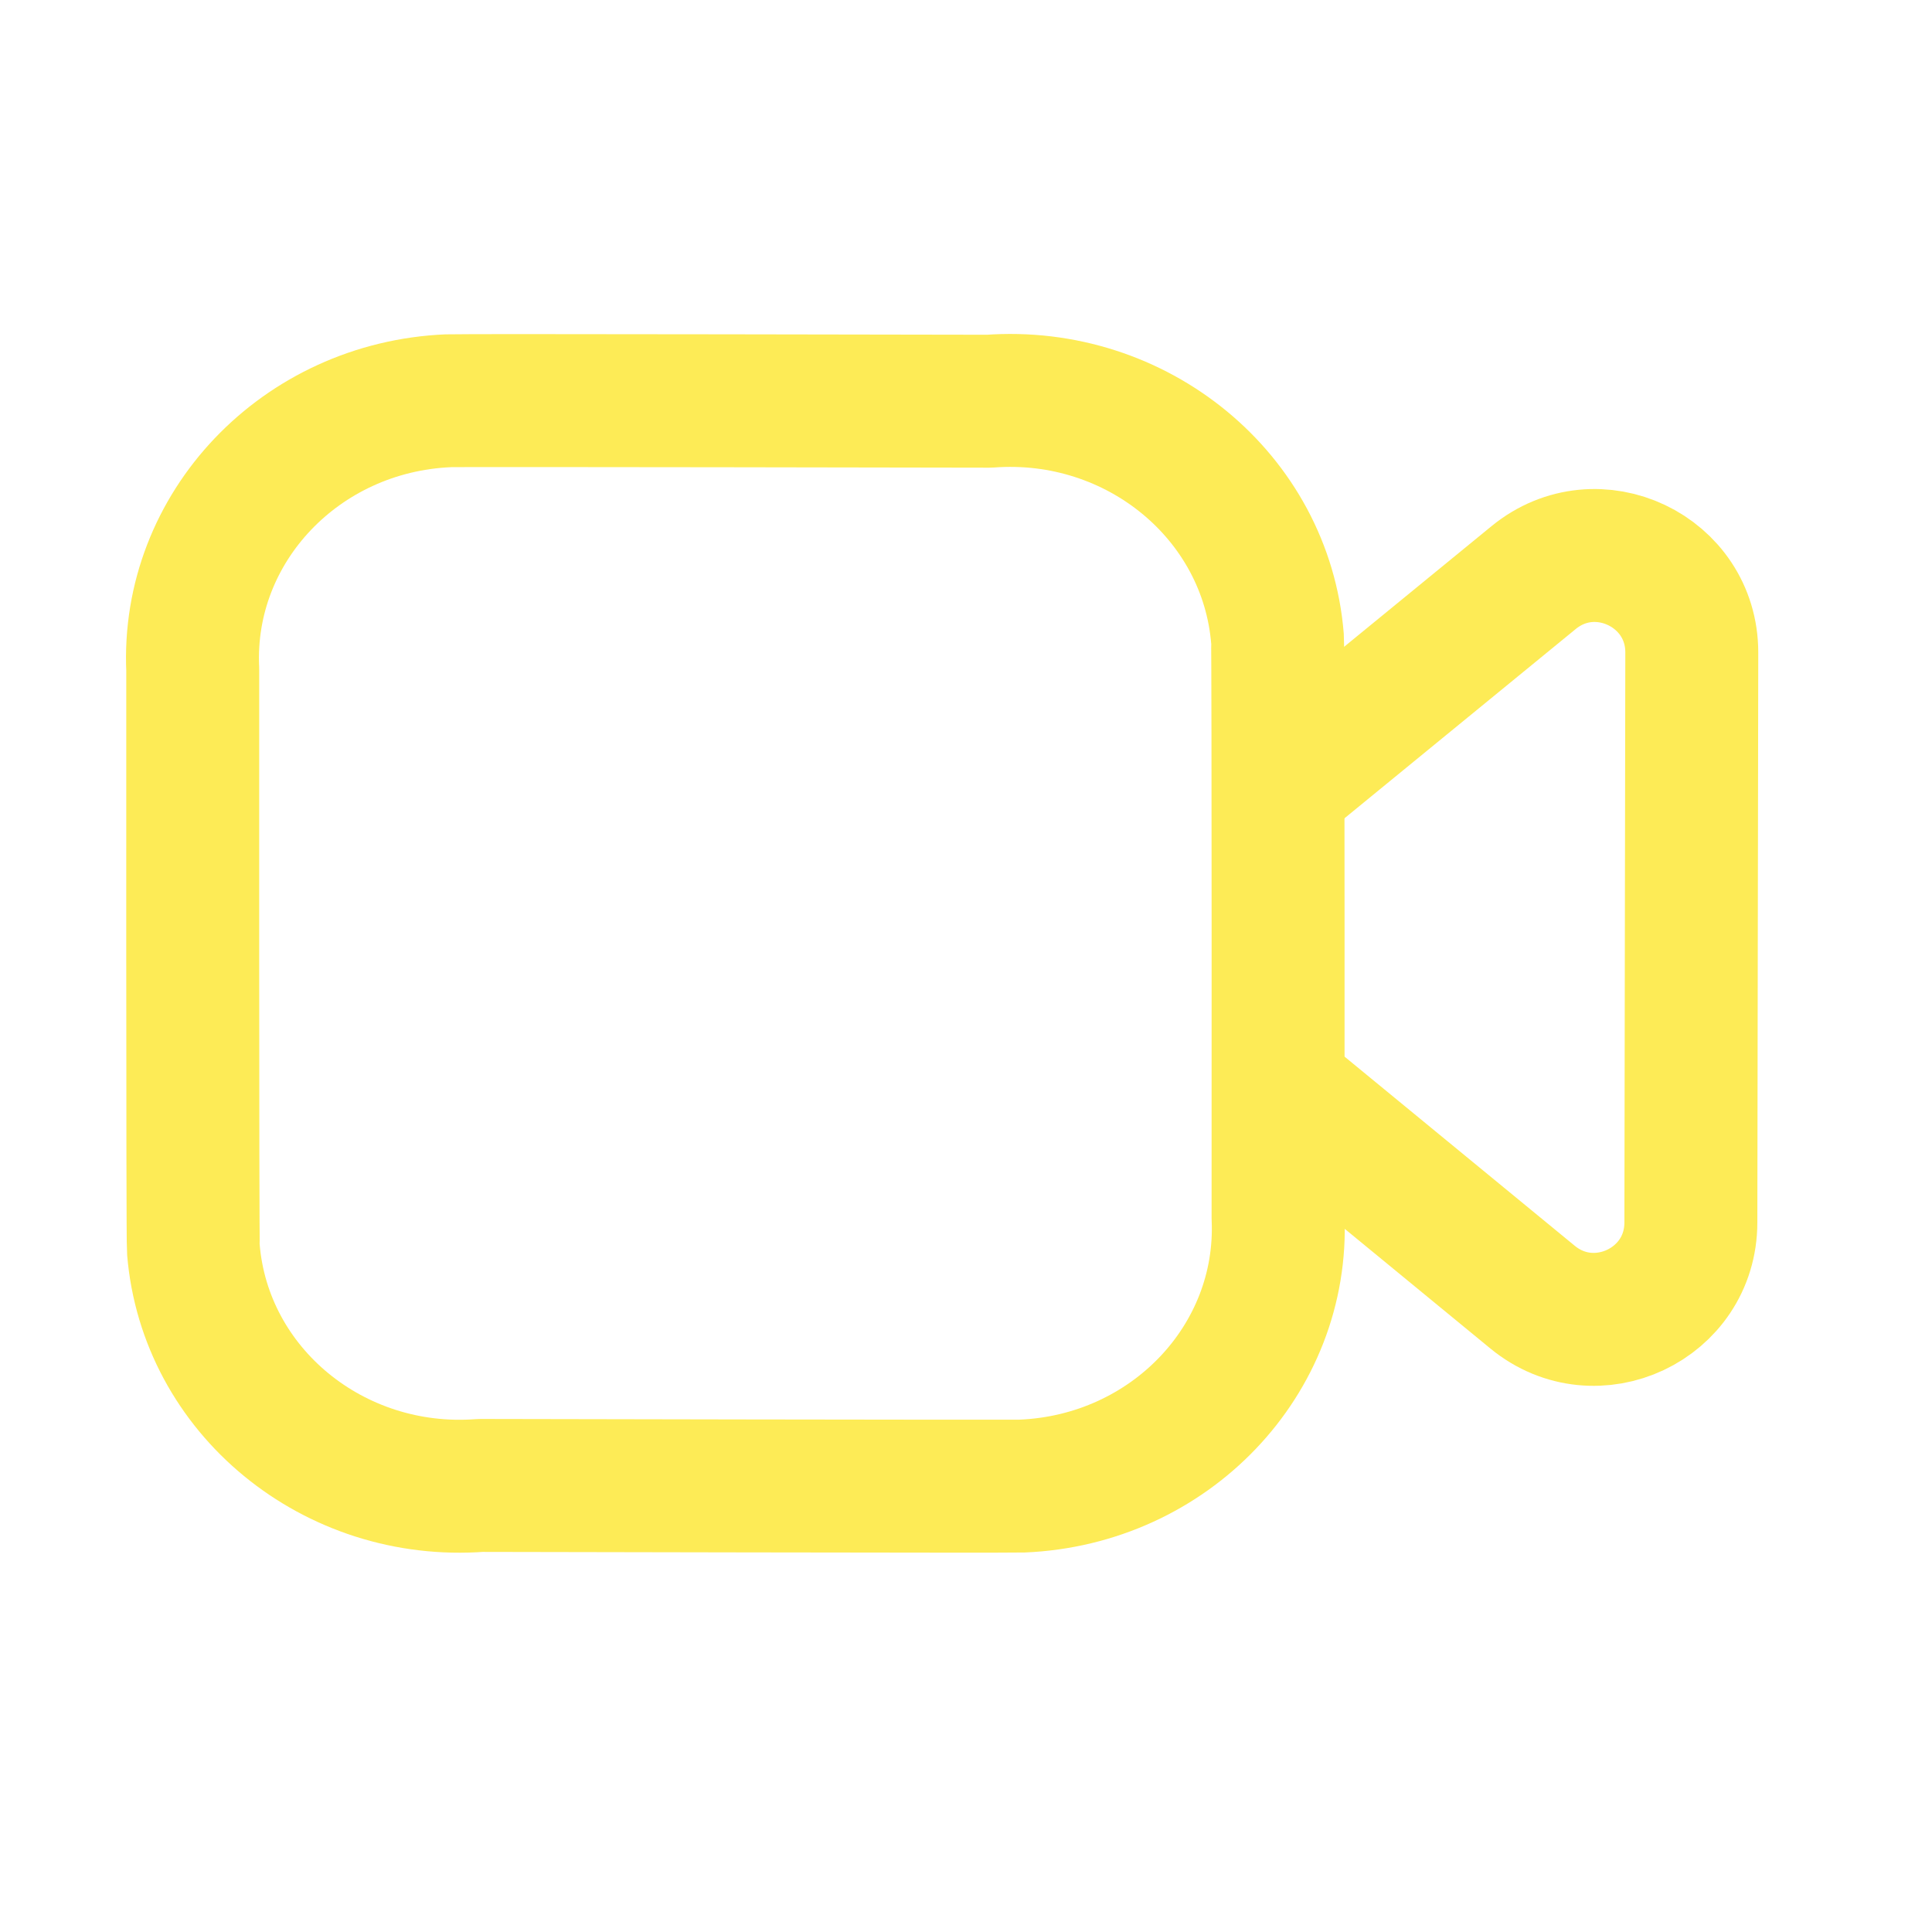
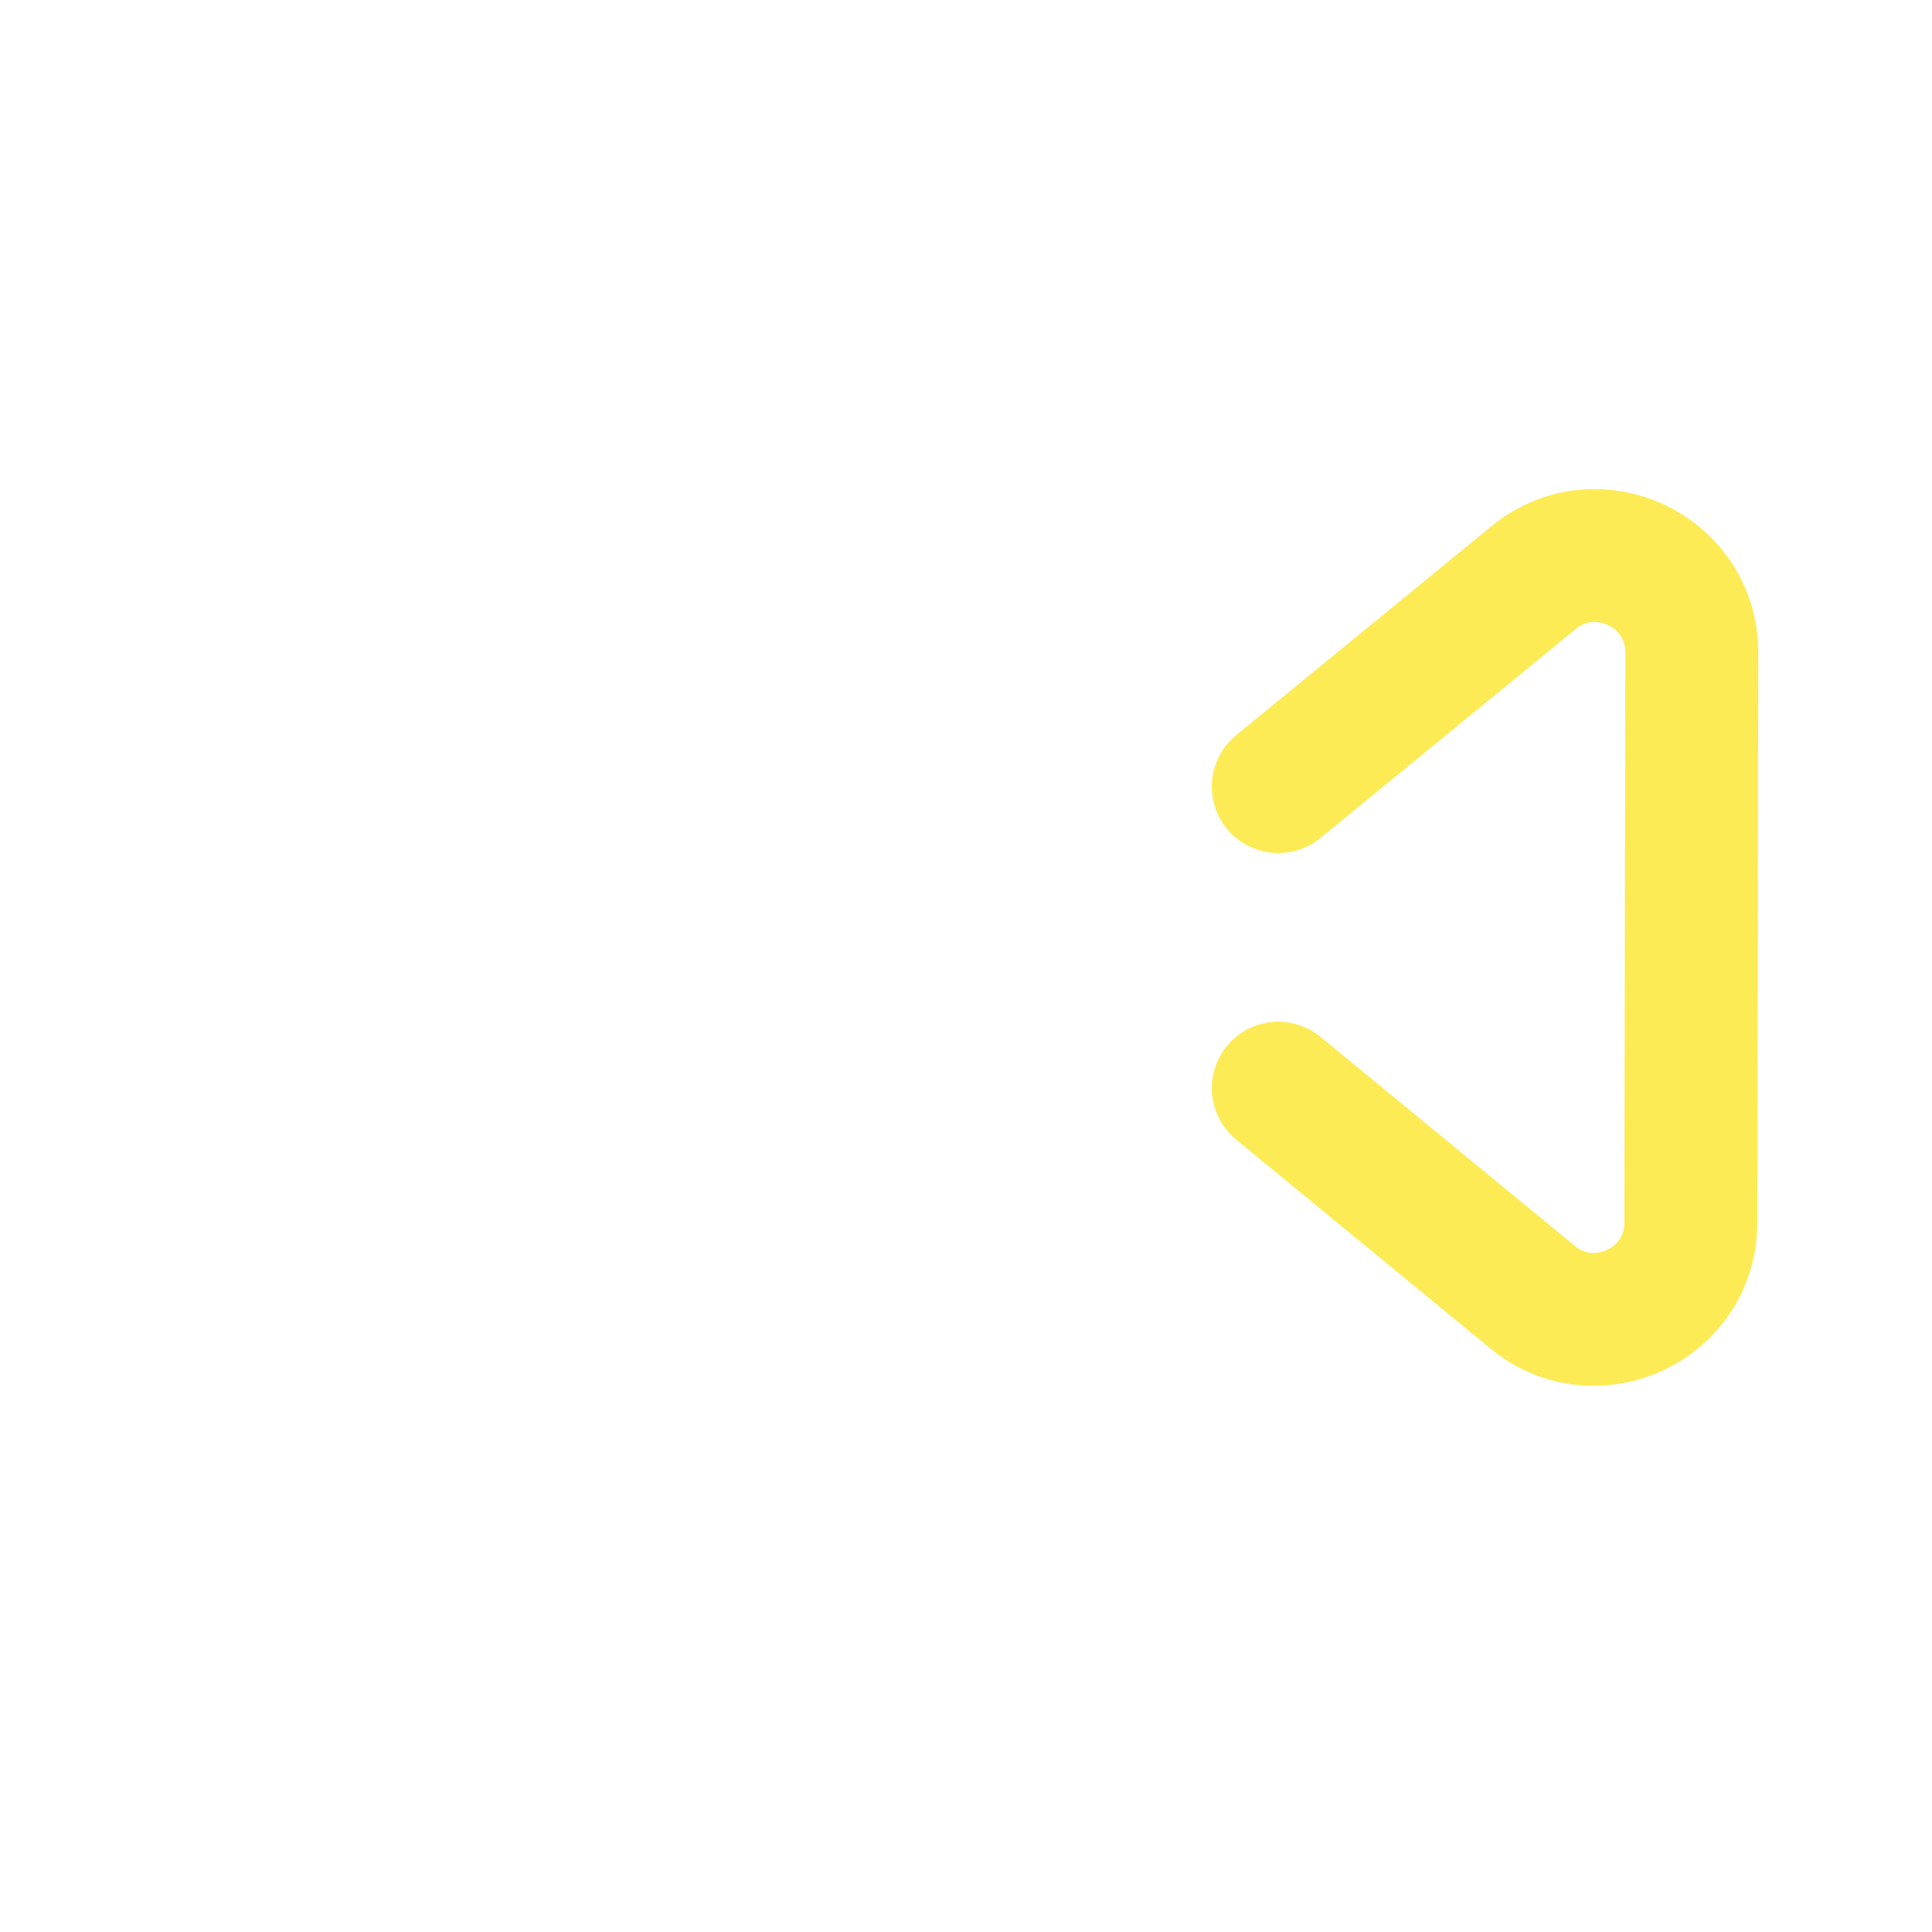
<svg xmlns="http://www.w3.org/2000/svg" width="21" height="21" viewBox="0 0 21 21" fill="none">
  <g id="Iconly/Light/Video">
    <g id="Video">
-       <path id="Stroke 1" fill-rule="evenodd" clip-rule="evenodd" d="M13.892 13.236C13.96 14.781 12.714 16.087 11.108 16.153C10.99 16.158 5.224 16.146 5.224 16.146C3.626 16.267 2.228 15.119 2.102 13.581C2.092 13.466 2.095 7.279 2.095 7.279C2.024 5.733 3.269 4.424 4.875 4.356C4.995 4.35 10.753 4.361 10.753 4.361C12.359 4.241 13.762 5.397 13.886 6.944C13.895 7.055 13.892 13.236 13.892 13.236Z" stroke="#FDEB56" stroke-width="1.445" stroke-linecap="round" stroke-linejoin="round" />
      <path id="Stroke 3" d="M13.894 8.55L16.67 6.278C17.358 5.715 18.39 6.206 18.389 7.093L18.379 13.289C18.378 14.177 17.345 14.663 16.659 14.1L13.894 11.828" stroke="#FDEB56" stroke-width="1.445" stroke-linecap="round" stroke-linejoin="round" />
    </g>
  </g>
</svg>